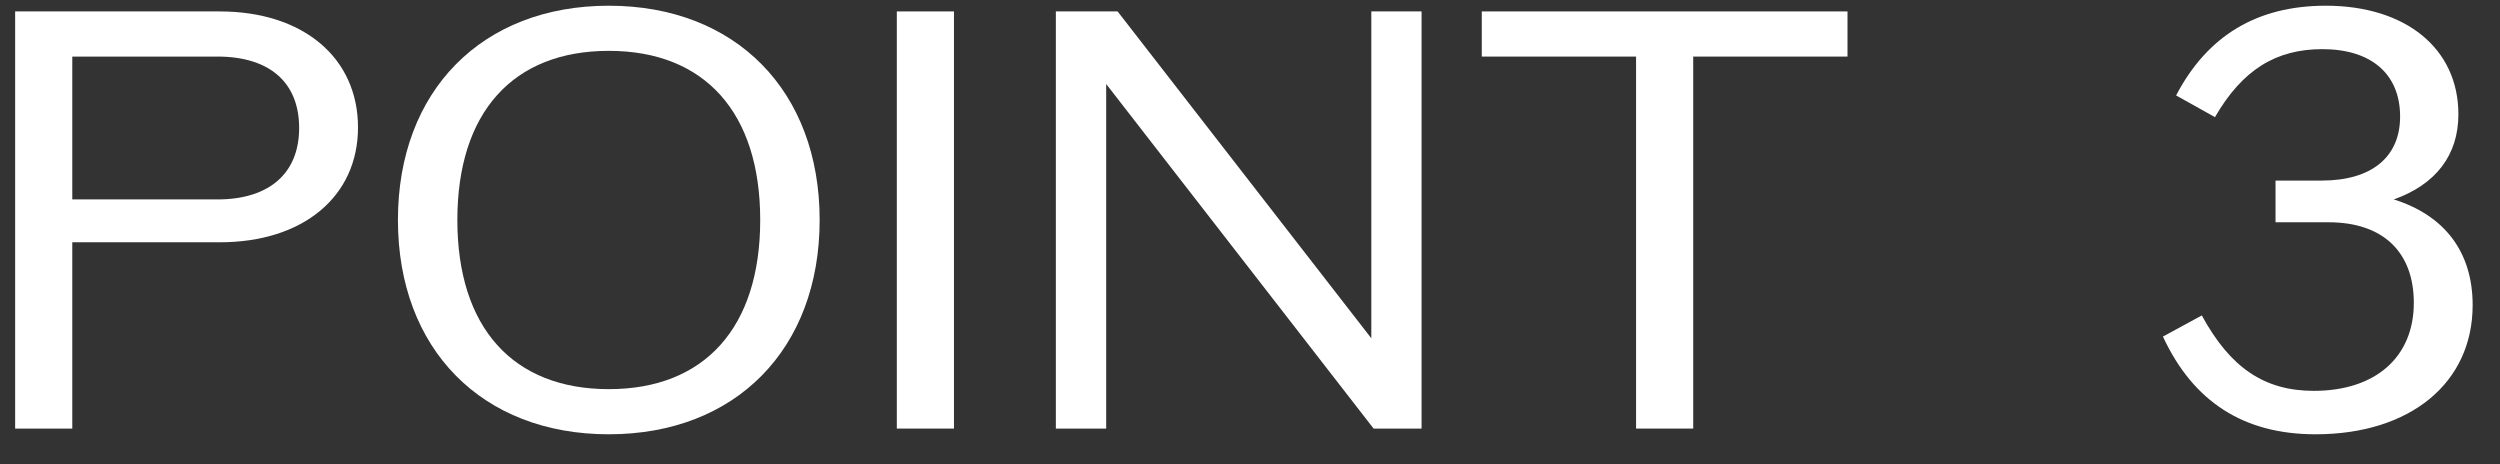
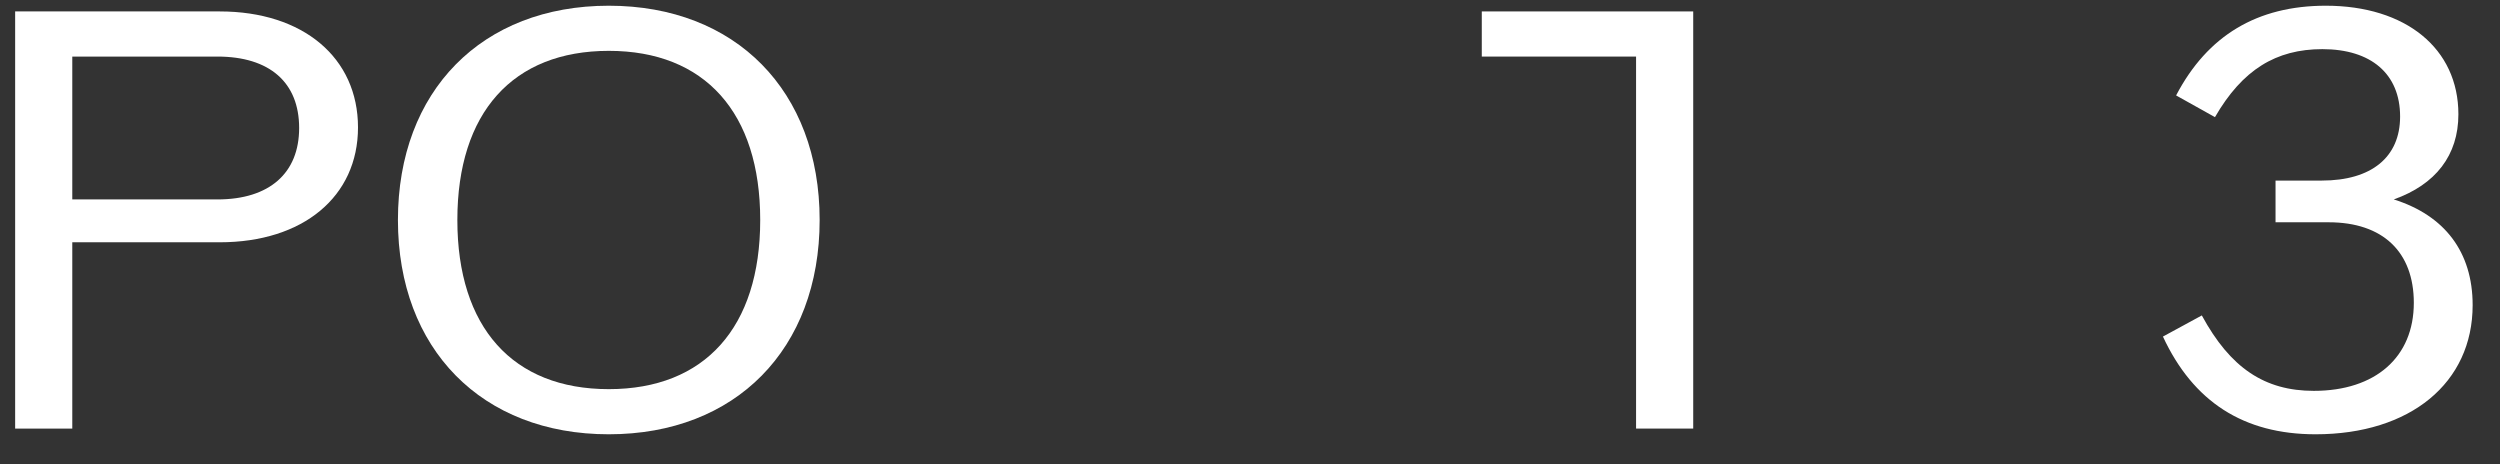
<svg xmlns="http://www.w3.org/2000/svg" width="70" height="13" viewBox="0 0 70 13" fill="none">
  <rect x="0" y="0" width="70" height="13" fill="#333333" stroke="none" />
  <path d="M67.026 5.584C68.451 6.032 69.234 7.056 69.234 8.544C69.234 10.72 67.49 12.16 64.835 12.16C62.819 12.16 61.41 11.248 60.562 9.424L61.651 8.832C62.45 10.304 63.41 10.944 64.787 10.944C66.514 10.944 67.587 10 67.587 8.48C67.587 7.056 66.722 6.224 65.203 6.224H63.715V5.056H65.01C66.403 5.056 67.203 4.4 67.203 3.264C67.203 2.064 66.386 1.376 65.026 1.376C63.73 1.376 62.786 1.952 62.019 3.28L60.931 2.672C61.81 0.992 63.203 0.16 65.123 0.16C67.362 0.16 68.835 1.36 68.835 3.2C68.835 4.352 68.195 5.168 67.026 5.584Z" fill="white" />
-   <path d="M51.73 0.32V1.584H47.41V12H45.81V1.584H41.49V0.32H51.73Z" fill="white" />
-   <path d="M38.397 0.32H39.804V12H38.461L30.973 2.352V12H29.564V0.32H31.293L38.397 9.472V0.32Z" fill="white" />
-   <path d="M25.111 12V0.32H26.711V12H25.111Z" fill="white" />
+   <path d="M51.73 0.32H47.41V12H45.81V1.584H41.49V0.32H51.73Z" fill="white" />
  <path d="M17.046 12.16C13.494 12.16 11.142 9.776 11.142 6.16C11.142 2.544 13.494 0.16 17.046 0.16C20.598 0.16 22.95 2.544 22.95 6.16C22.95 9.776 20.598 12.16 17.046 12.16ZM17.046 10.896C19.734 10.896 21.286 9.168 21.286 6.16C21.286 3.152 19.734 1.424 17.046 1.424C14.358 1.424 12.806 3.152 12.806 6.16C12.806 9.168 14.358 10.896 17.046 10.896Z" fill="white" />
  <path d="M6.152 0.32C8.488 0.32 10.024 1.616 10.024 3.568C10.024 5.504 8.488 6.784 6.152 6.784H2.024V12H0.424V0.32H6.152ZM6.088 5.584C7.544 5.584 8.376 4.848 8.376 3.584C8.376 2.304 7.544 1.584 6.088 1.584H2.024V5.584H6.088Z" fill="white" />
</svg>